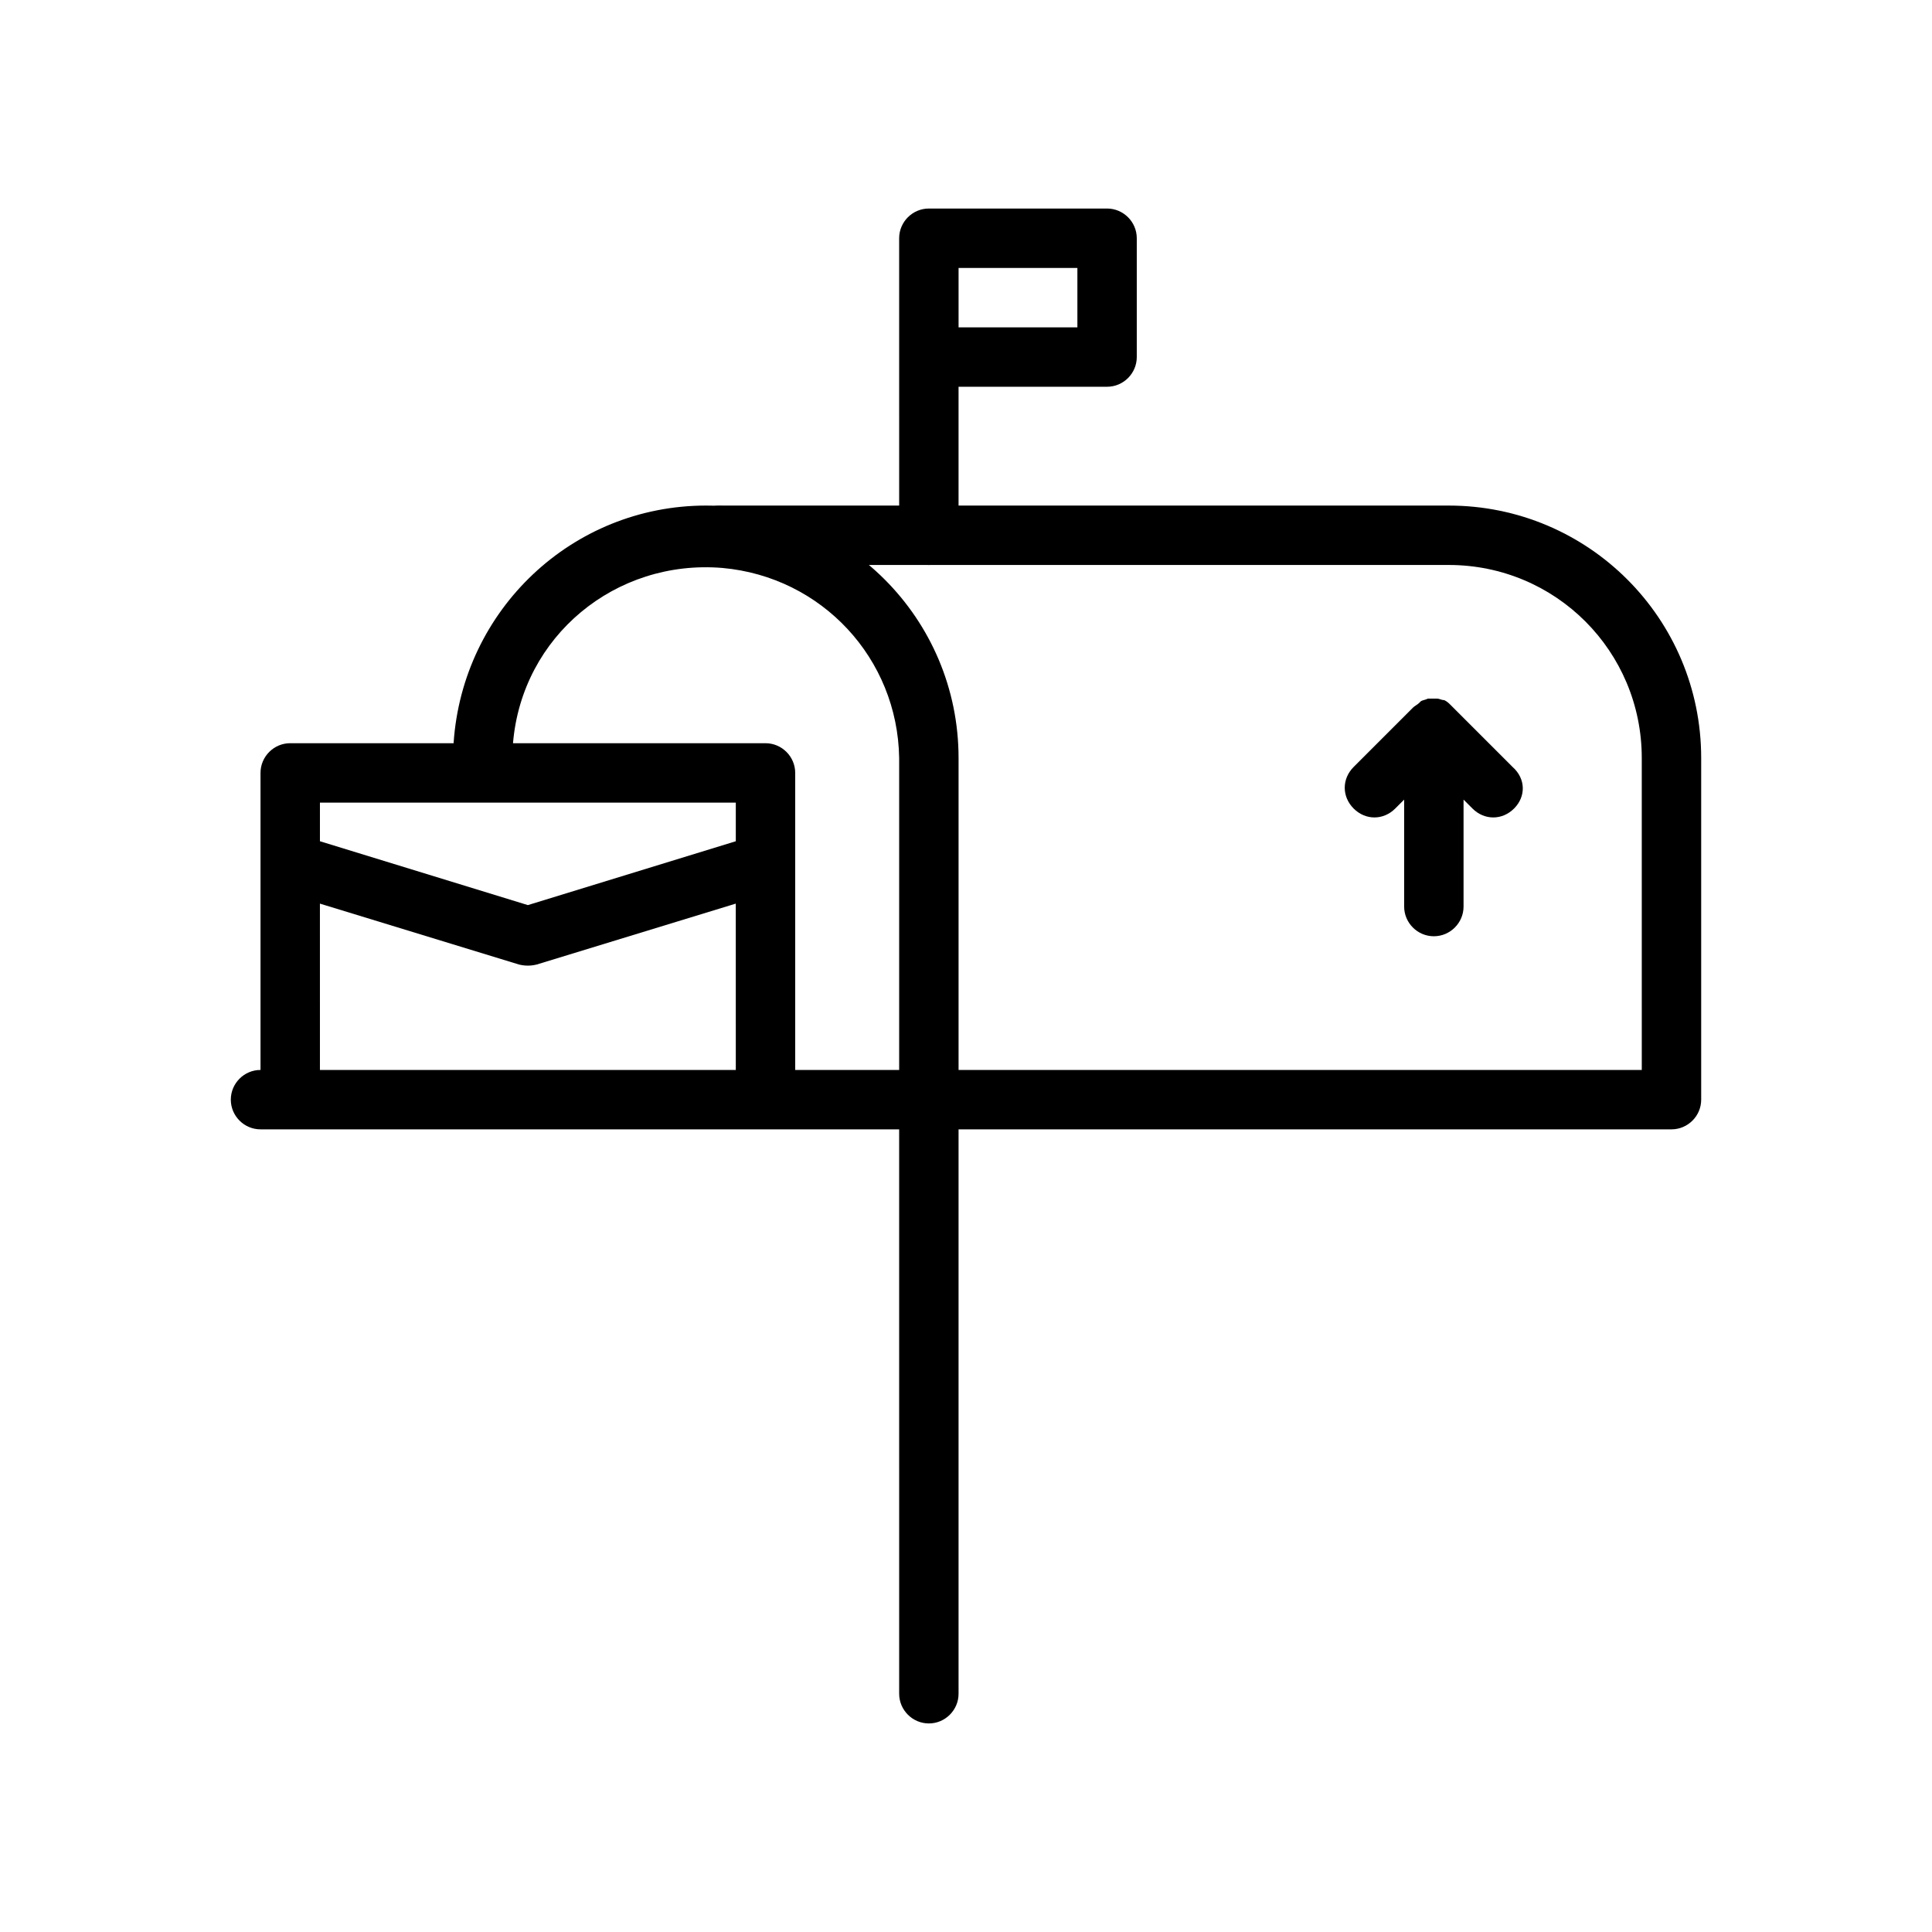
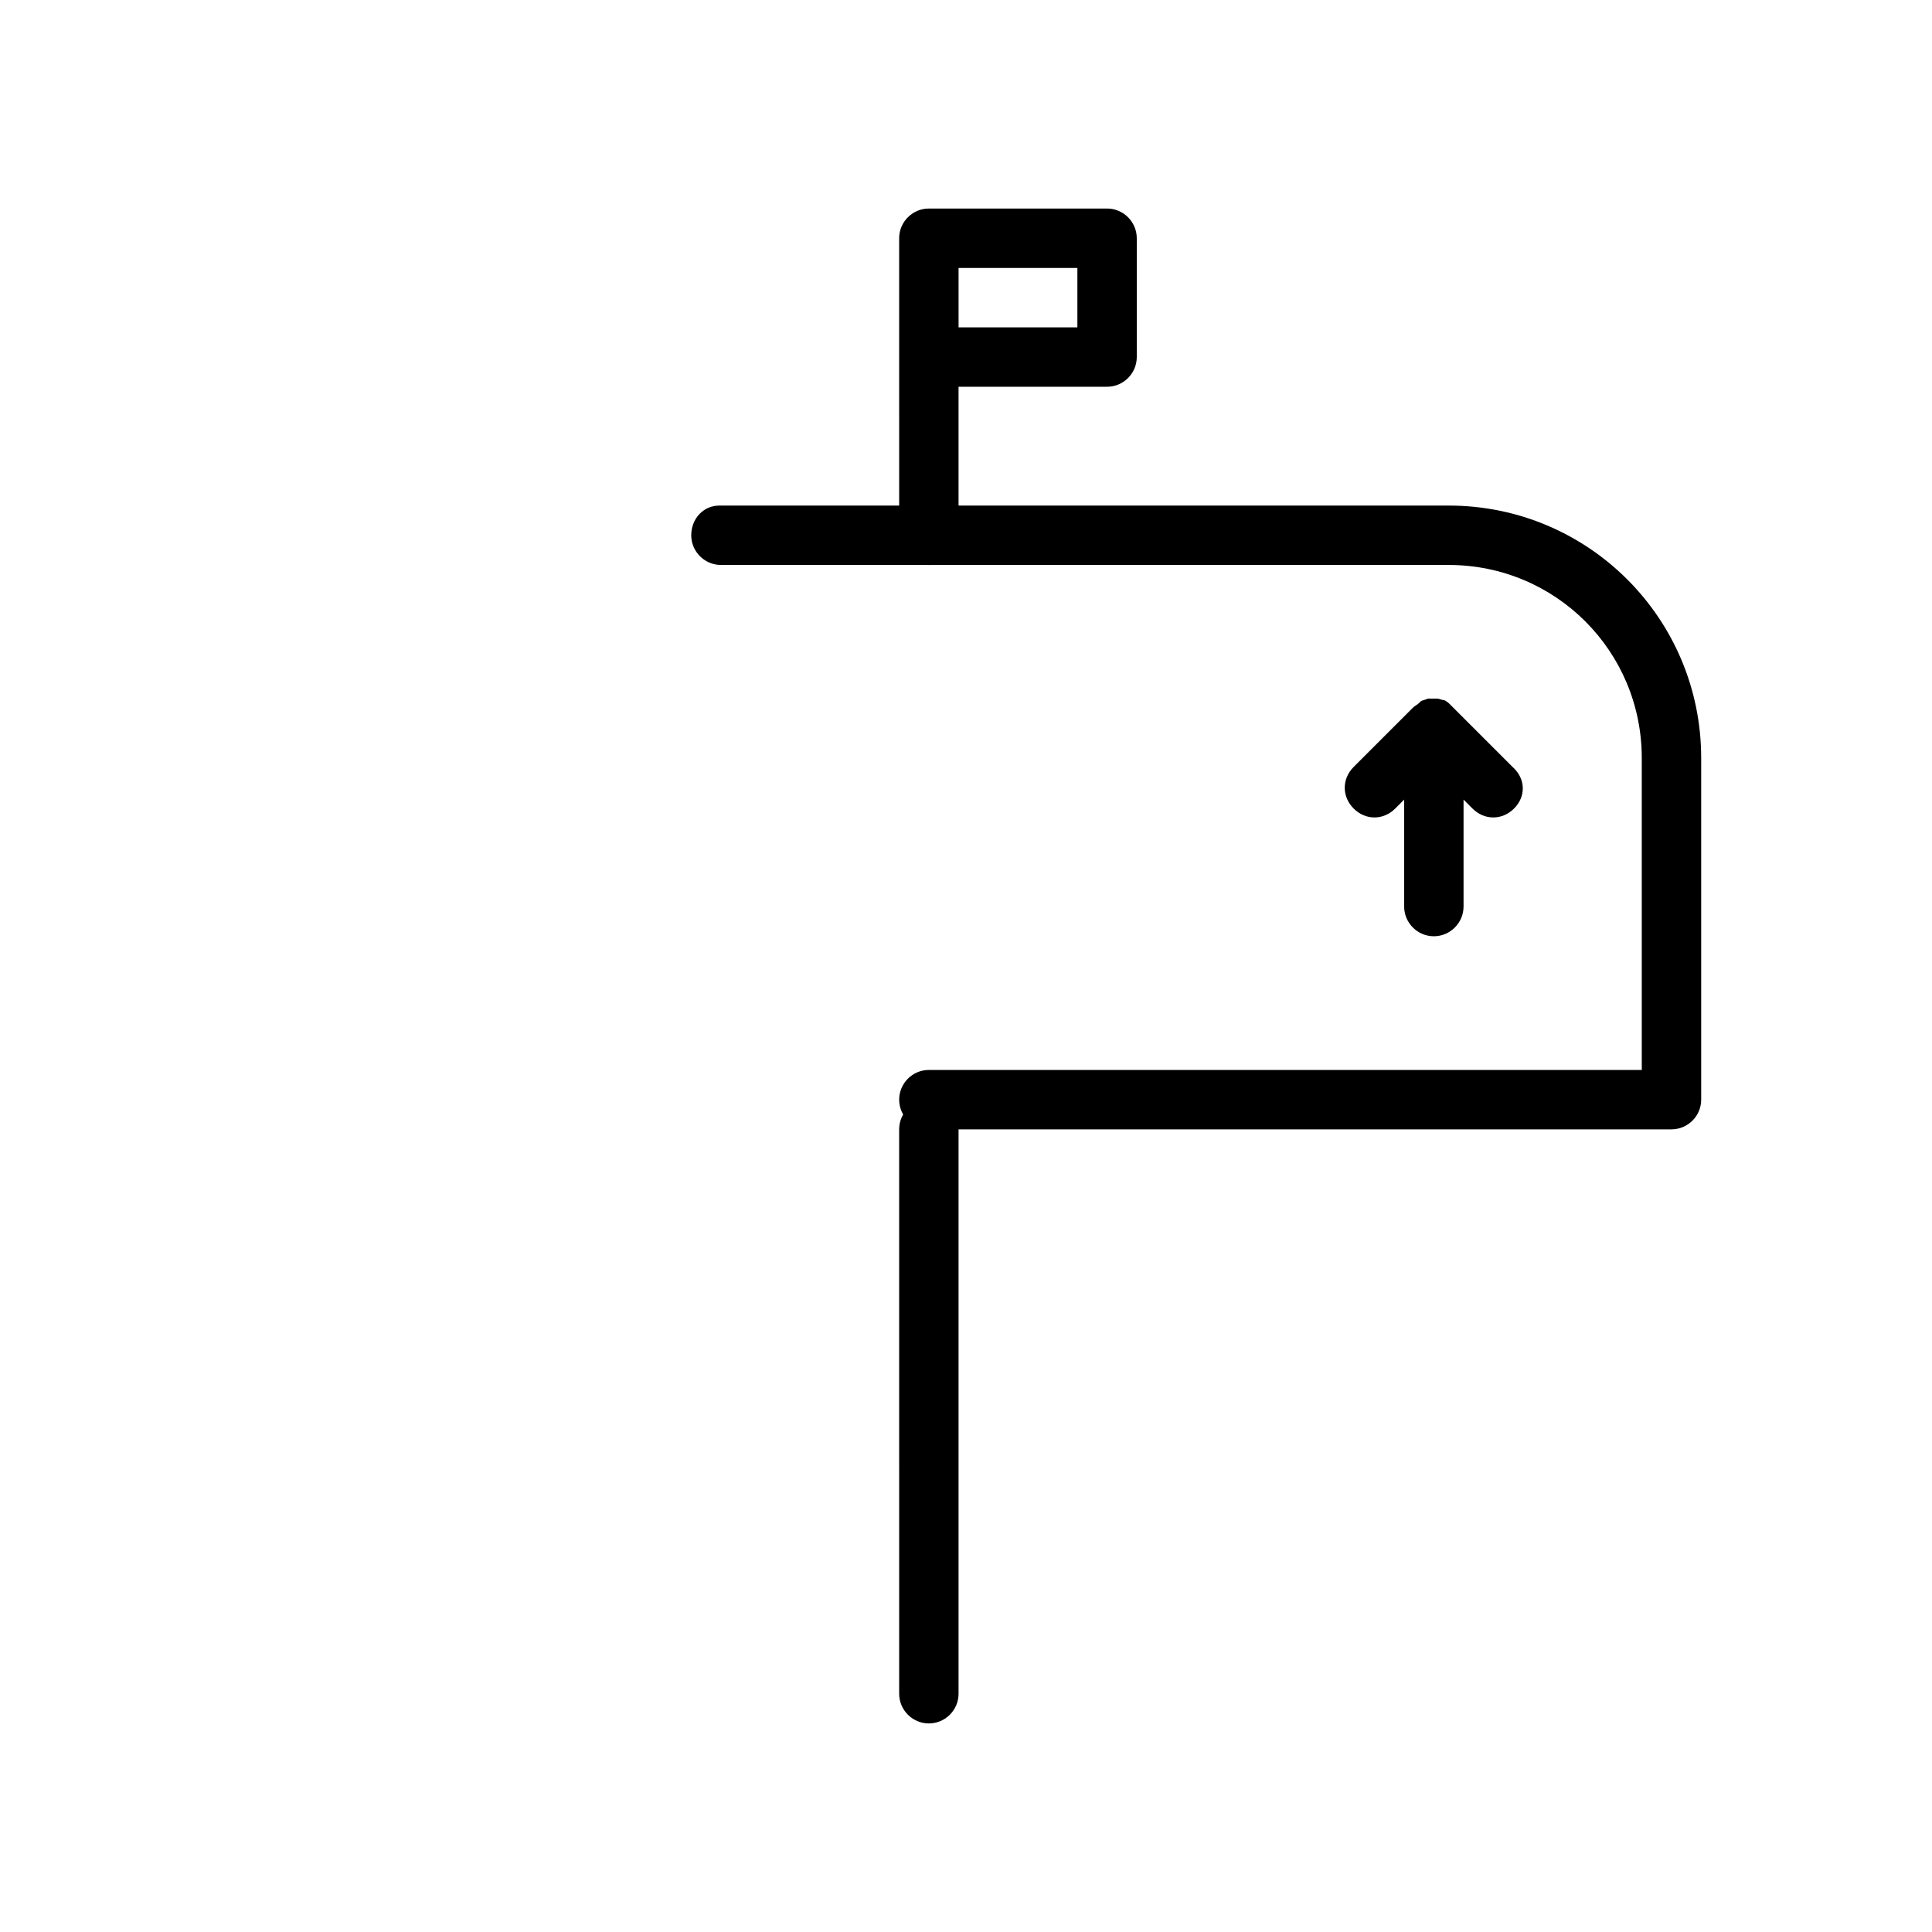
<svg xmlns="http://www.w3.org/2000/svg" fill="#000000" width="800px" height="800px" version="1.1" viewBox="144 144 512 512">
  <g>
-     <path d="m331.12 277.98c-35.426 0-64.551 27.551-66.914 62.977h-43.297c-4.328 0-7.871 3.543-7.871 7.871v78.719c-4.328 0-7.871 3.543-7.871 7.871s3.543 7.871 7.871 7.871h177.12c4.328 0 7.871-3.543 7.871-7.871v-90.523c0-37-29.914-66.914-66.914-66.914zm7.875 149.57h-110.21l-0.004-44.082 52.742 16.137c1.574 0.395 3.148 0.395 4.723 0l52.742-16.137zm0-60.613-55.105 16.926-55.105-16.926v-10.234h110.21zm43.293 60.613h-27.551v-78.719c0-4.328-3.543-7.871-7.871-7.871h-66.914c2.363-28.34 27.16-48.805 55.496-46.445 26.371 2.363 46.445 24.008 46.84 50.383z" />
    <path d="m390.16 293.73c-4.328 0-7.871-3.543-7.871-7.871l-0.004-78.723c0-4.328 3.543-7.871 7.871-7.871h47.23c4.328 0 7.871 3.543 7.871 7.871v31.488c0 4.328-3.543 7.871-7.871 7.871h-39.359v39.359c0.004 4.332-3.539 7.875-7.867 7.875zm7.871-62.977h31.488v-15.742h-31.488z" />
    <path d="m586.96 443.29h-196.8c-4.328 0-7.871-3.543-7.871-7.871s3.543-7.871 7.871-7.871h188.93l-0.004-82.656c0-28.34-22.828-51.168-51.168-51.168h-192.86c-4.328 0-7.871-3.543-7.871-7.871s3.148-7.871 7.477-7.871h0.395 192.86c37 0 66.914 29.914 66.914 66.914v90.527c0 4.328-3.543 7.867-7.871 7.867zm-196.8 157.44c-4.328 0-7.871-3.543-7.871-7.871l-0.004-149.57c0-4.328 3.543-7.871 7.871-7.871s7.871 3.543 7.871 7.871v149.57c0.004 4.328-3.539 7.871-7.867 7.871zm155.08-242.46c-3.148 3.148-7.871 3.148-11.02 0l-2.363-2.363v28.34c0 4.328-3.543 7.871-7.871 7.871s-7.871-3.543-7.871-7.871v-28.34l-2.363 2.363c-3.148 3.148-7.871 3.148-11.02 0-3.148-3.148-3.148-7.871 0-11.02l15.742-15.742c0.395-0.395 1.18-0.789 1.574-1.18l0.395-0.395c0.395-0.395 1.18-0.395 1.969-0.789h1.969 0.395c0.789 0 1.18 0.395 1.969 0.395 0.789 0.395 1.18 0.789 1.574 1.18l16.531 16.531c3.539 3.148 3.539 7.871 0.391 11.02z" />
  </g>
</svg>